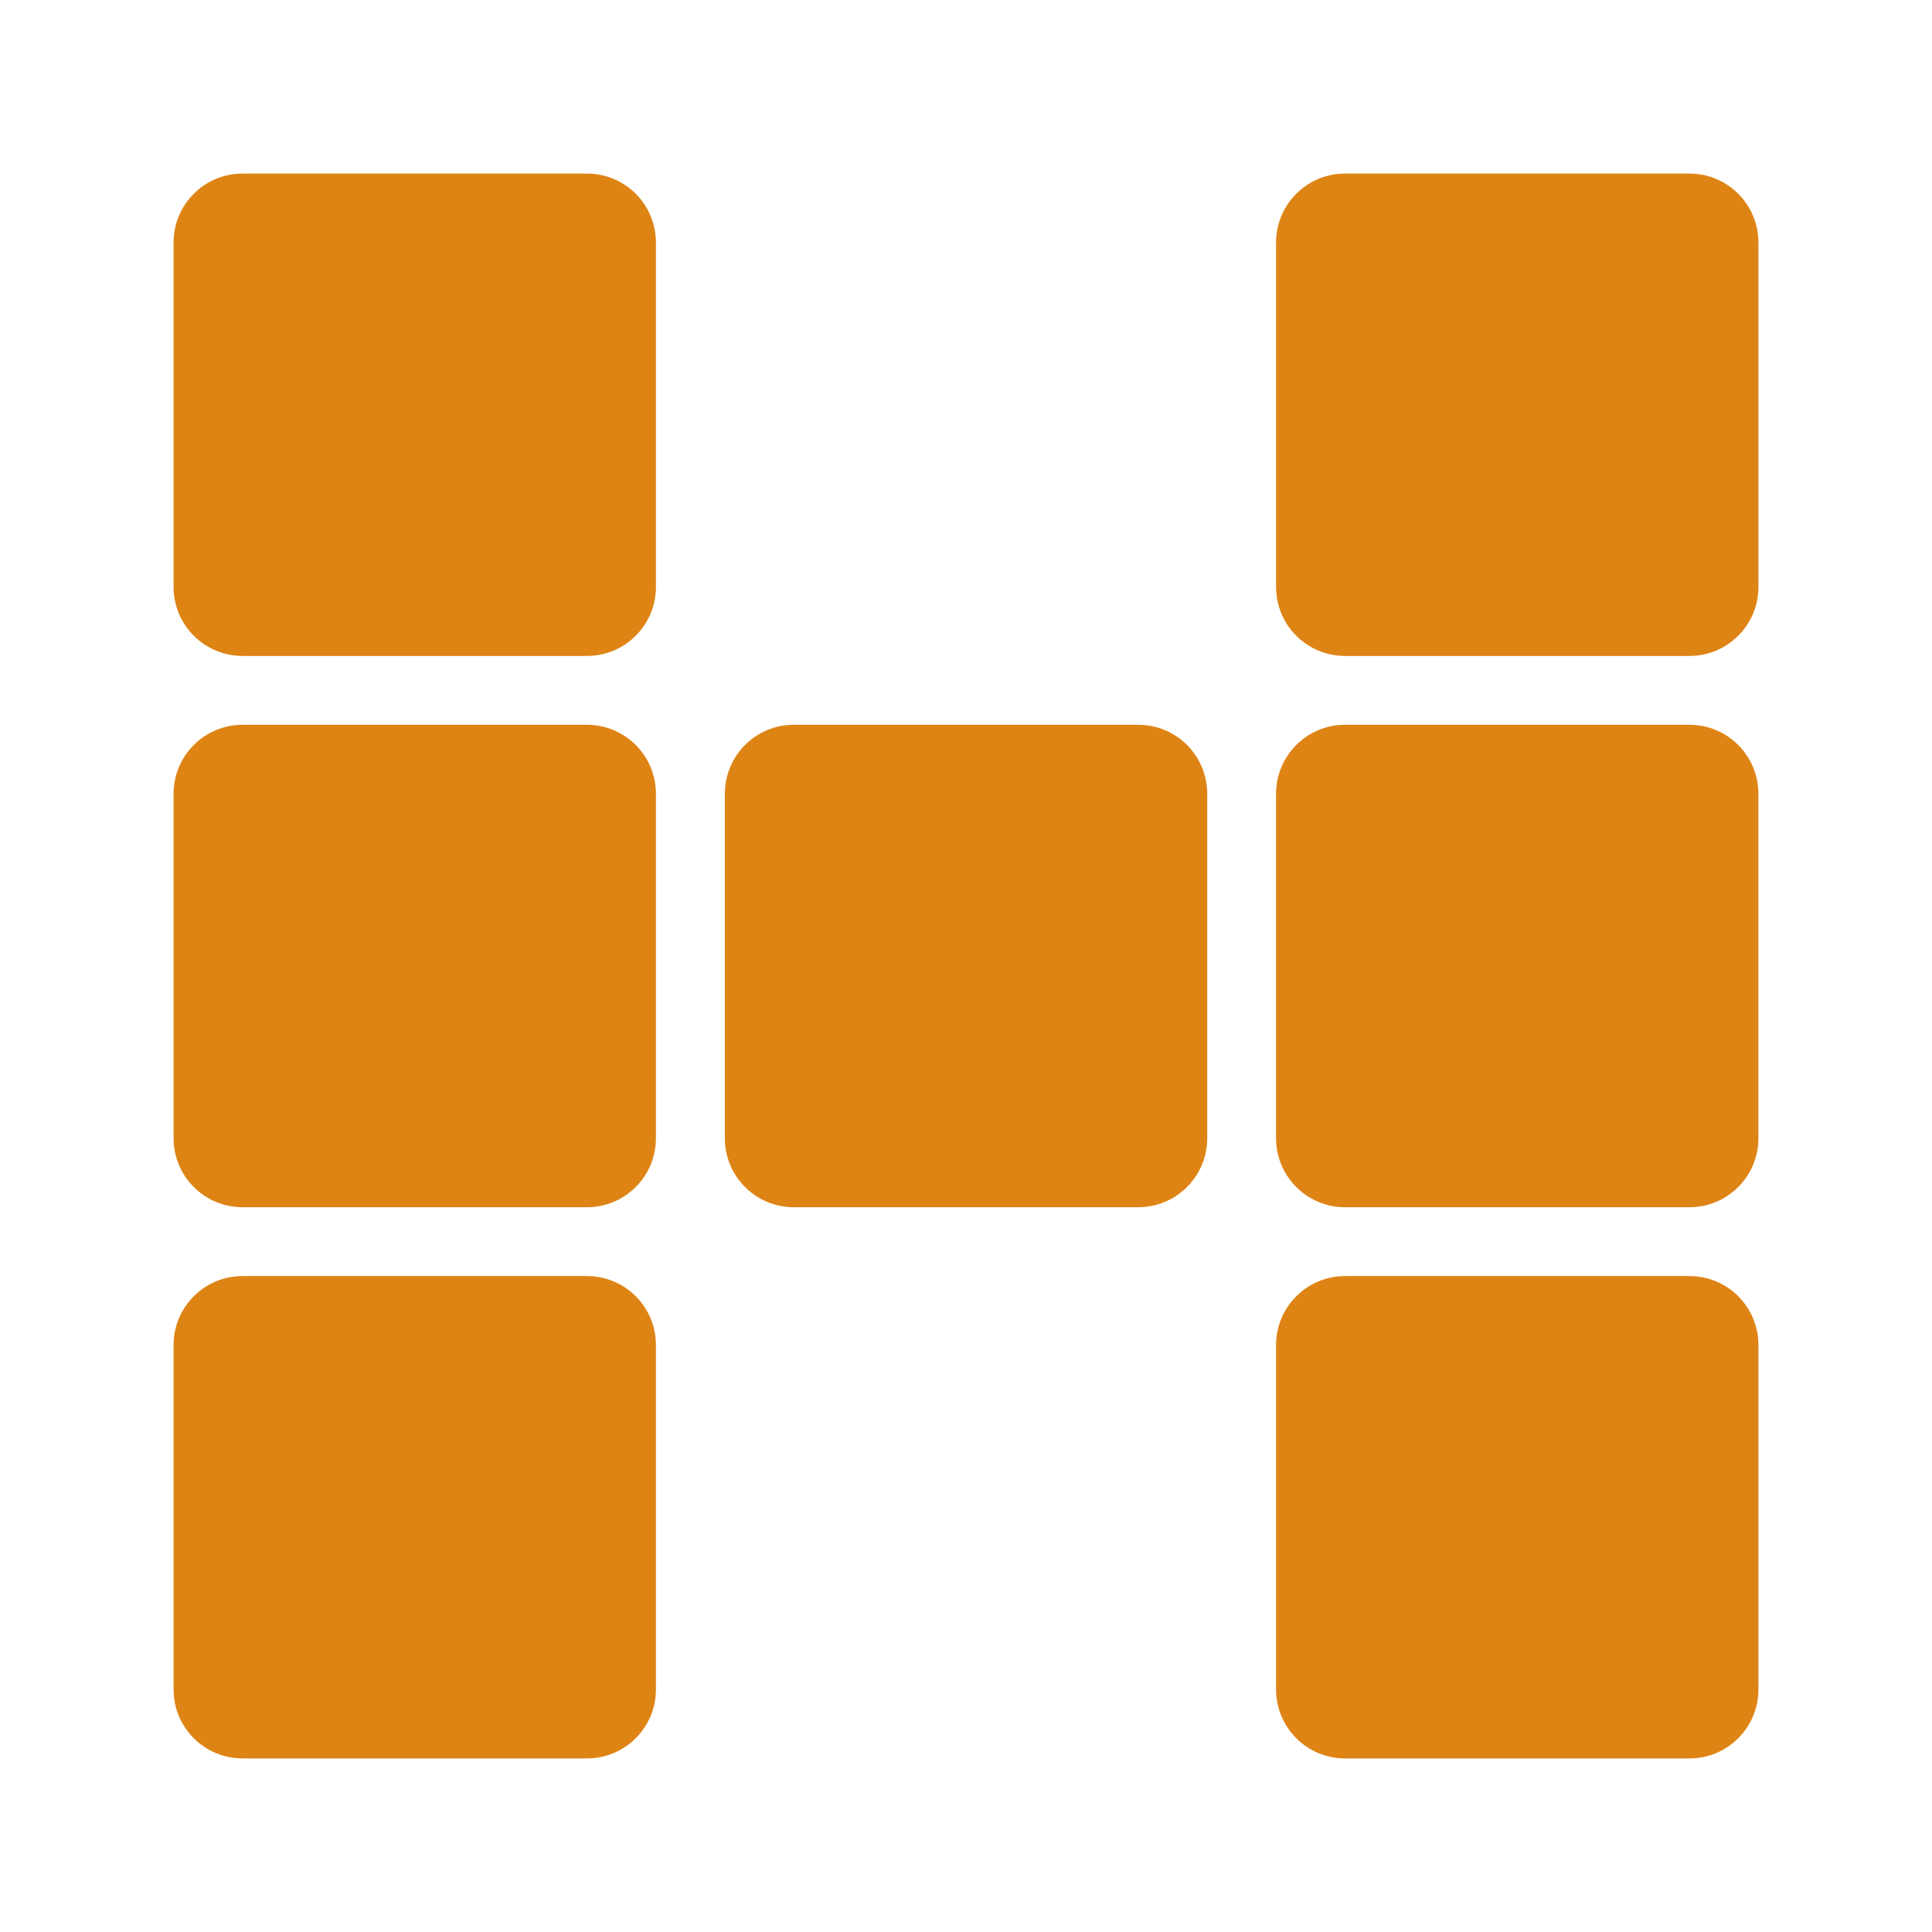
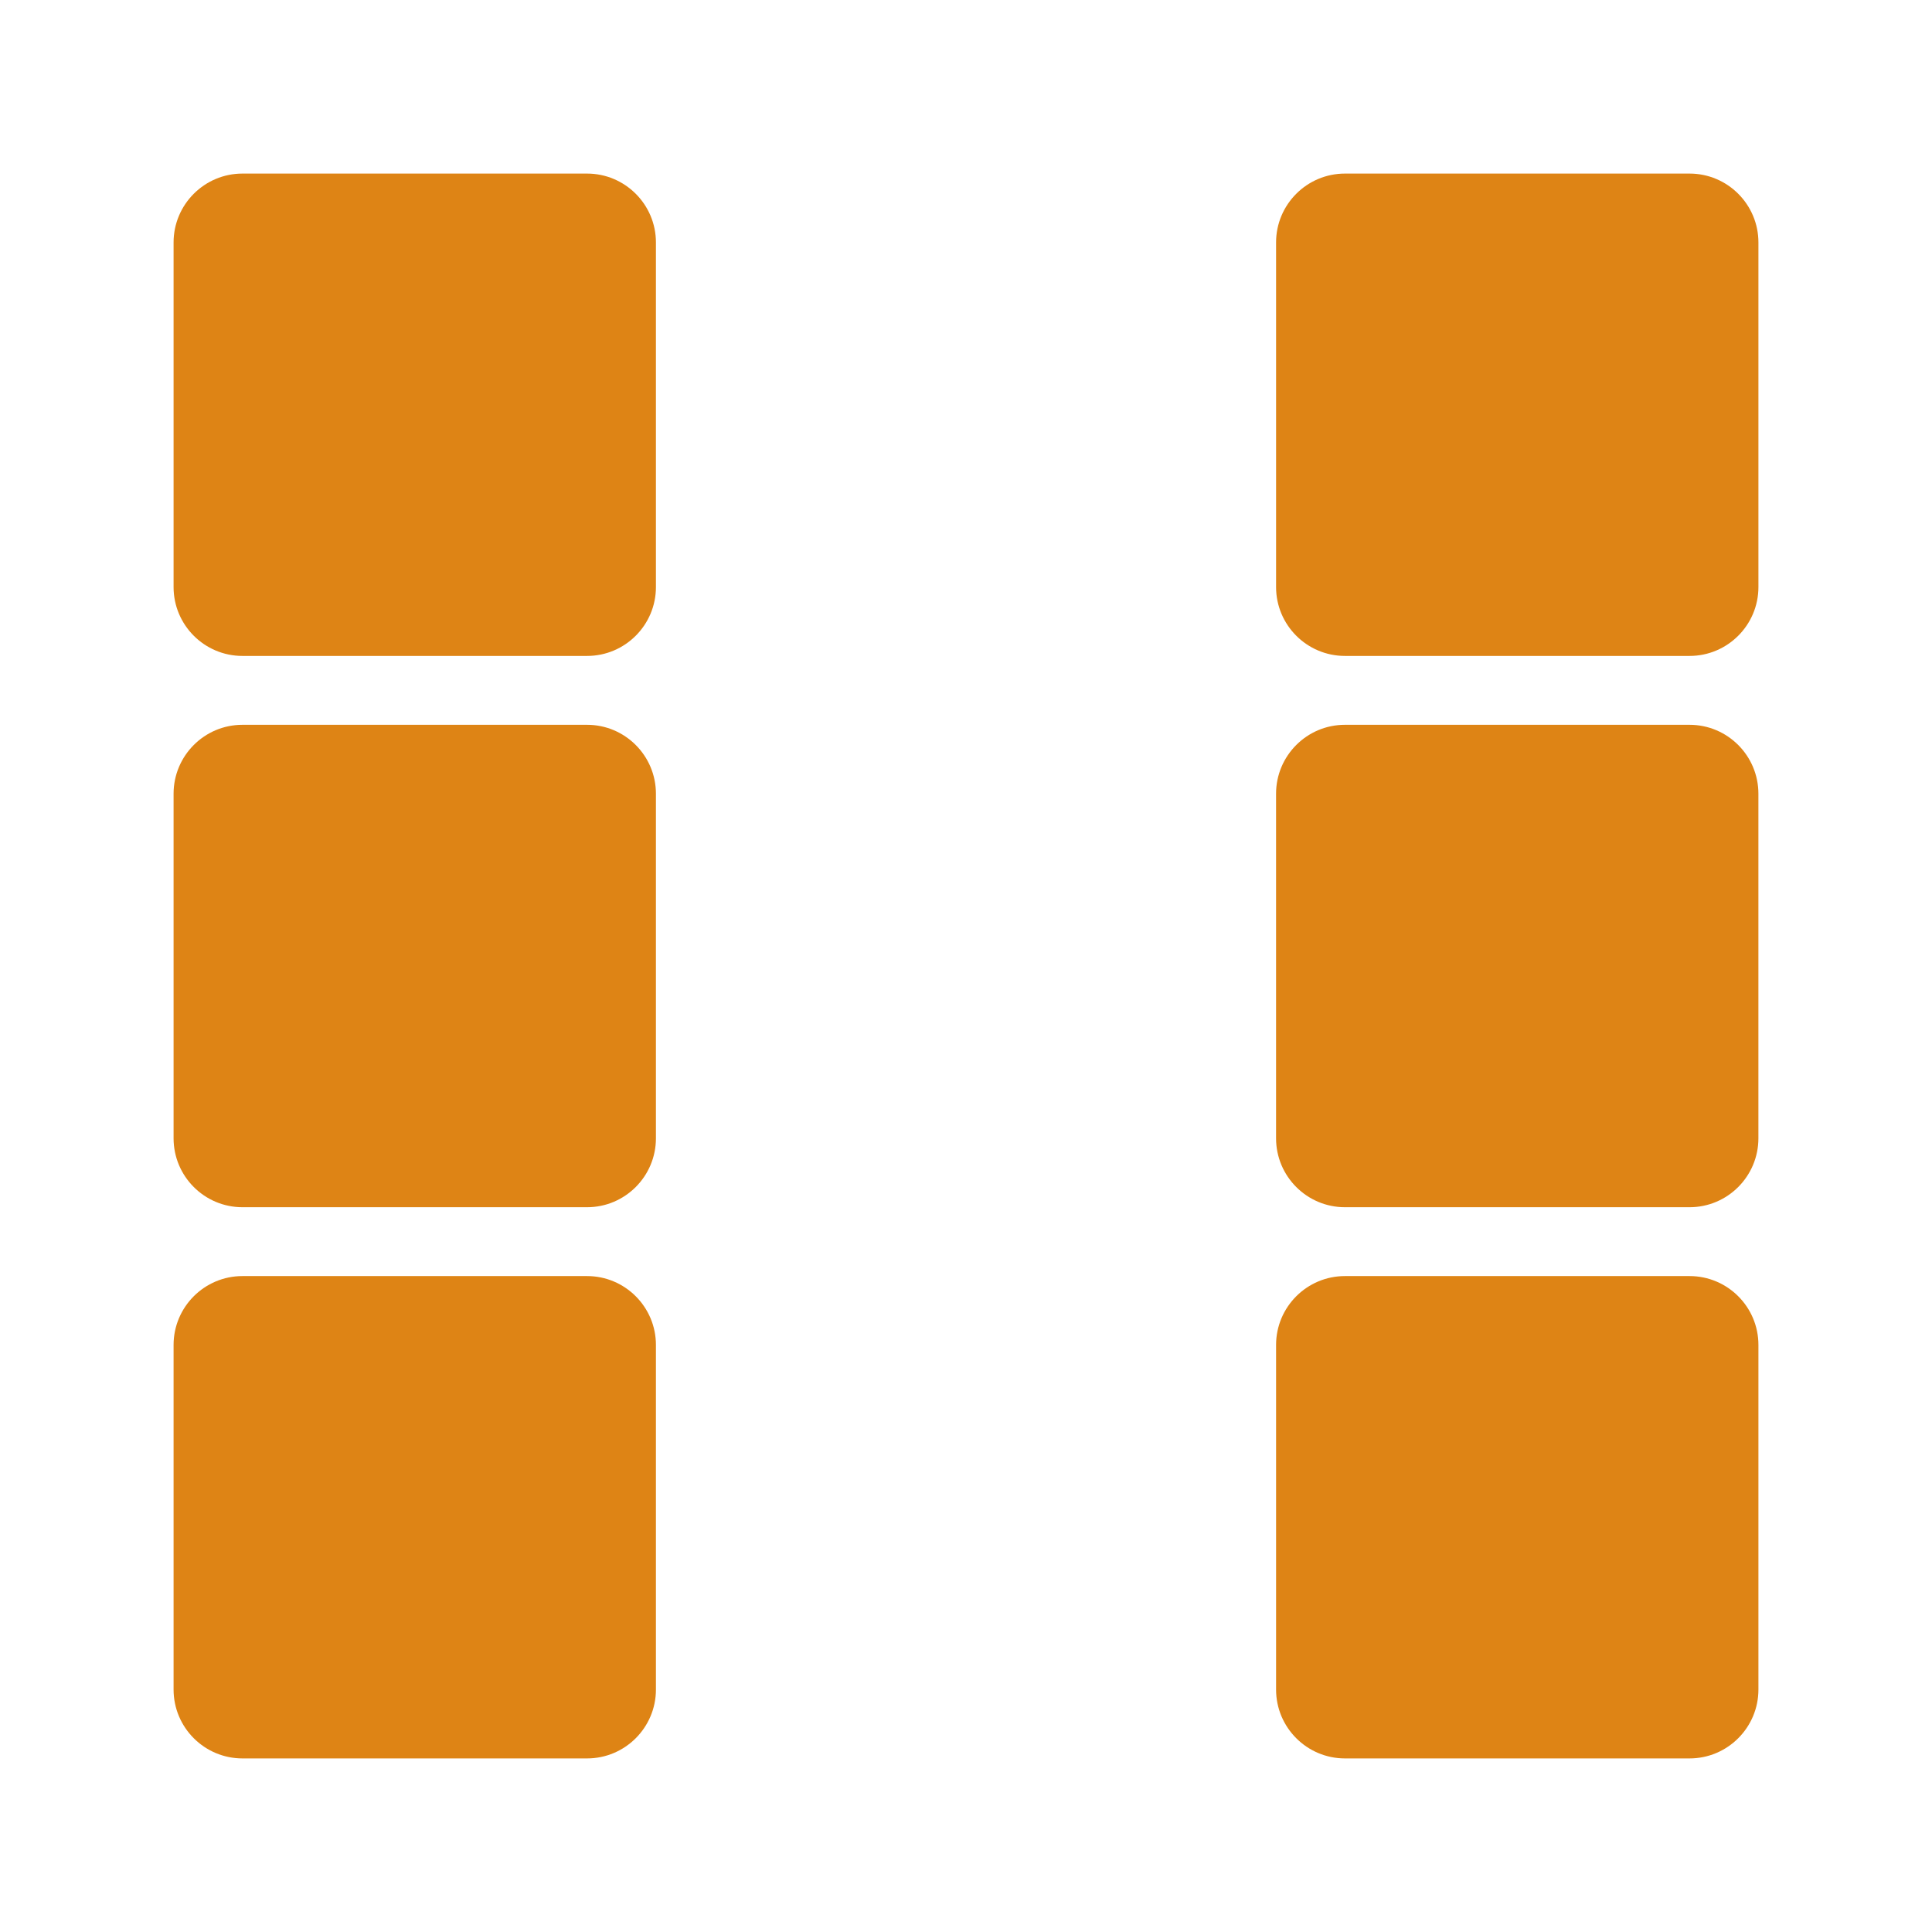
<svg xmlns="http://www.w3.org/2000/svg" width="512" height="512" viewBox="0 0 512 512" fill="none">
  <path d="M46 64.252C46 54.183 54.182 46 64.252 46H155.575C165.644 46 173.827 54.183 173.827 64.252V155.576C173.827 165.646 165.644 173.829 155.575 173.829H64.252C54.182 173.829 46 165.646 46 155.576V64.252Z" fill="#DE8415" />
  <path d="M46 210.352C46 200.262 54.182 192.079 64.252 192.079H155.575C165.644 192.079 173.827 200.262 173.827 210.352V301.654C173.827 311.743 165.644 319.926 155.575 319.926H64.252C54.182 319.926 46 311.744 46 301.654V210.352Z" fill="#DE8415" />
  <path d="M64.252 338.172C54.183 338.172 46 346.354 46 356.424V447.748C46 457.817 54.183 466 64.252 466H155.575C165.645 466 173.827 457.817 173.827 447.748V356.424C173.827 346.354 165.645 338.172 155.575 338.172H64.252Z" fill="#DE8415" />
-   <path d="M210.35 192.077C200.26 192.077 192.098 200.26 192.098 210.35V301.652C192.098 311.742 200.26 319.925 210.35 319.925H301.651C311.74 319.925 319.923 311.742 319.923 301.652V210.35C319.923 200.26 311.741 192.077 301.651 192.077H210.35Z" fill="#DE8415" />
  <path d="M356.425 46C346.356 46 338.173 54.183 338.173 64.252V155.576C338.173 165.646 346.356 173.828 356.425 173.828H447.748C457.818 173.828 466 165.646 466 155.576V64.252C466 54.183 457.818 46 447.748 46H356.425Z" fill="#DE8415" />
  <path d="M338.169 210.352C338.169 200.262 346.351 192.079 356.42 192.079H447.743C457.813 192.079 465.995 200.262 465.995 210.352V301.654C465.995 311.743 457.813 319.926 447.743 319.926H356.42C346.351 319.926 338.169 311.744 338.169 301.654V210.352Z" fill="#DE8415" />
  <path d="M356.425 338.172C346.356 338.172 338.173 346.354 338.173 356.424V447.748C338.173 457.817 346.356 466 356.425 466H447.748C457.818 466 466 457.817 466 447.748V356.424C466 346.354 457.818 338.172 447.748 338.172H356.425Z" fill="#DE8415" />
</svg>